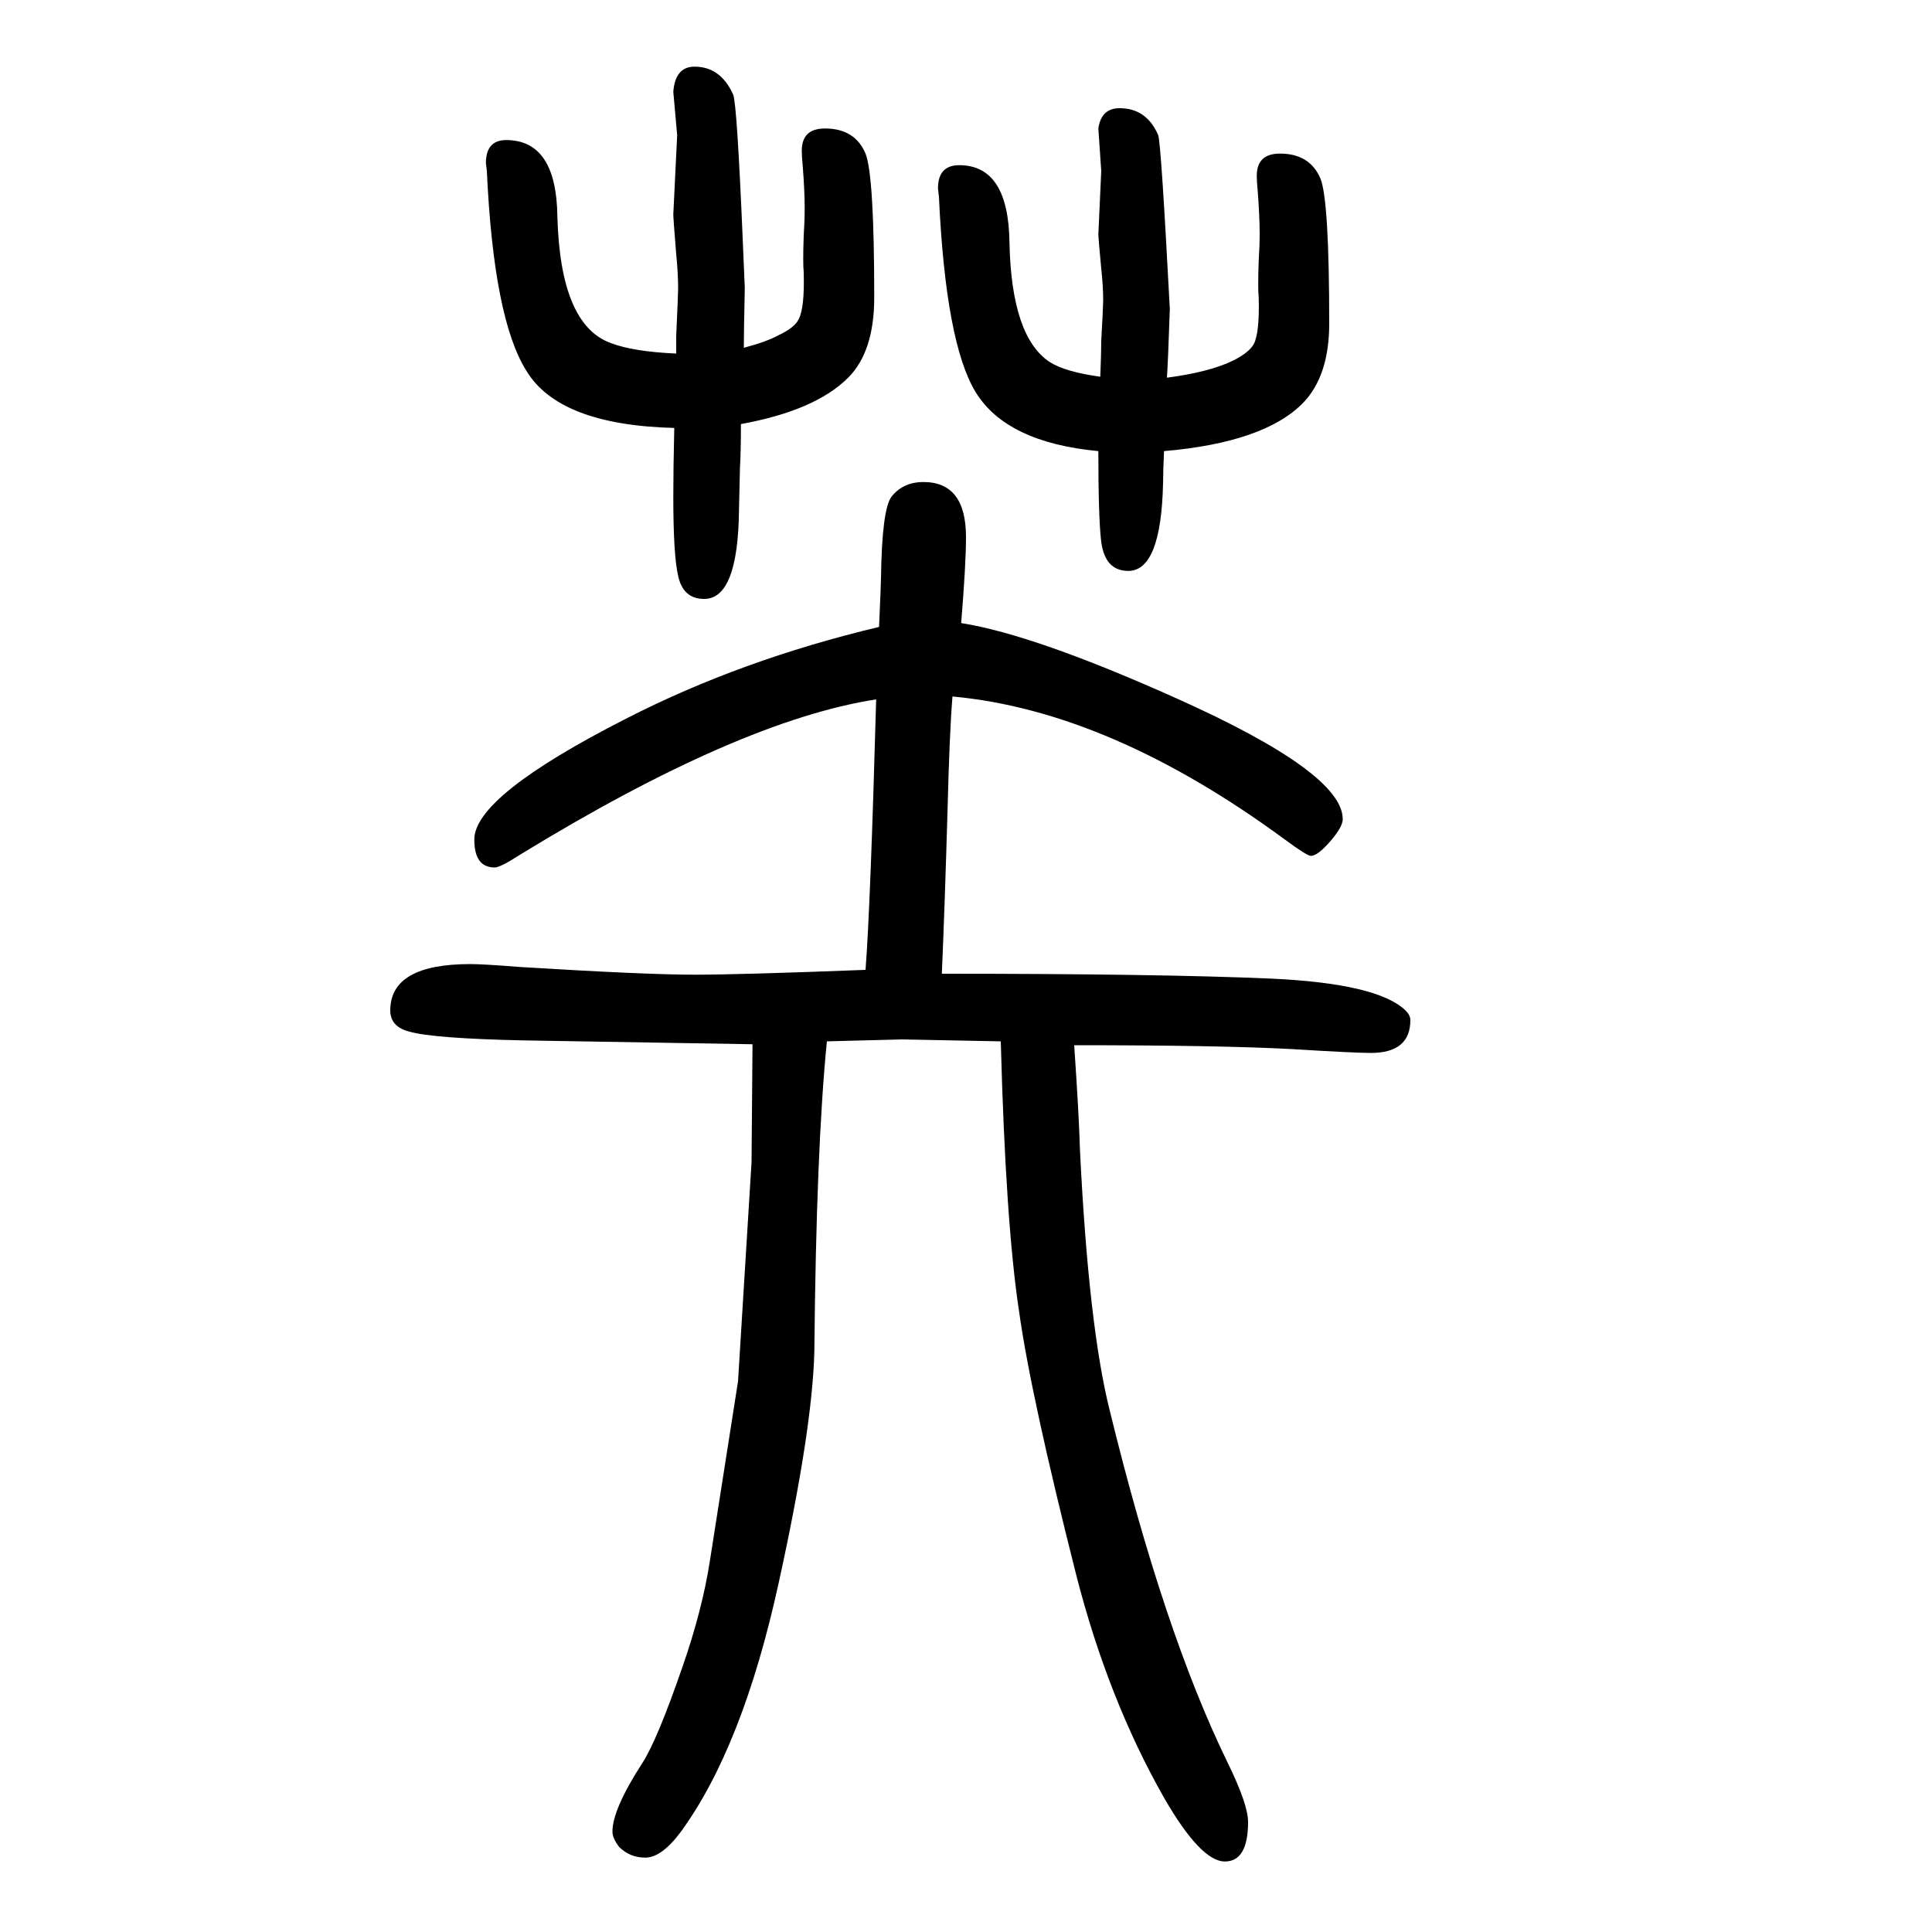
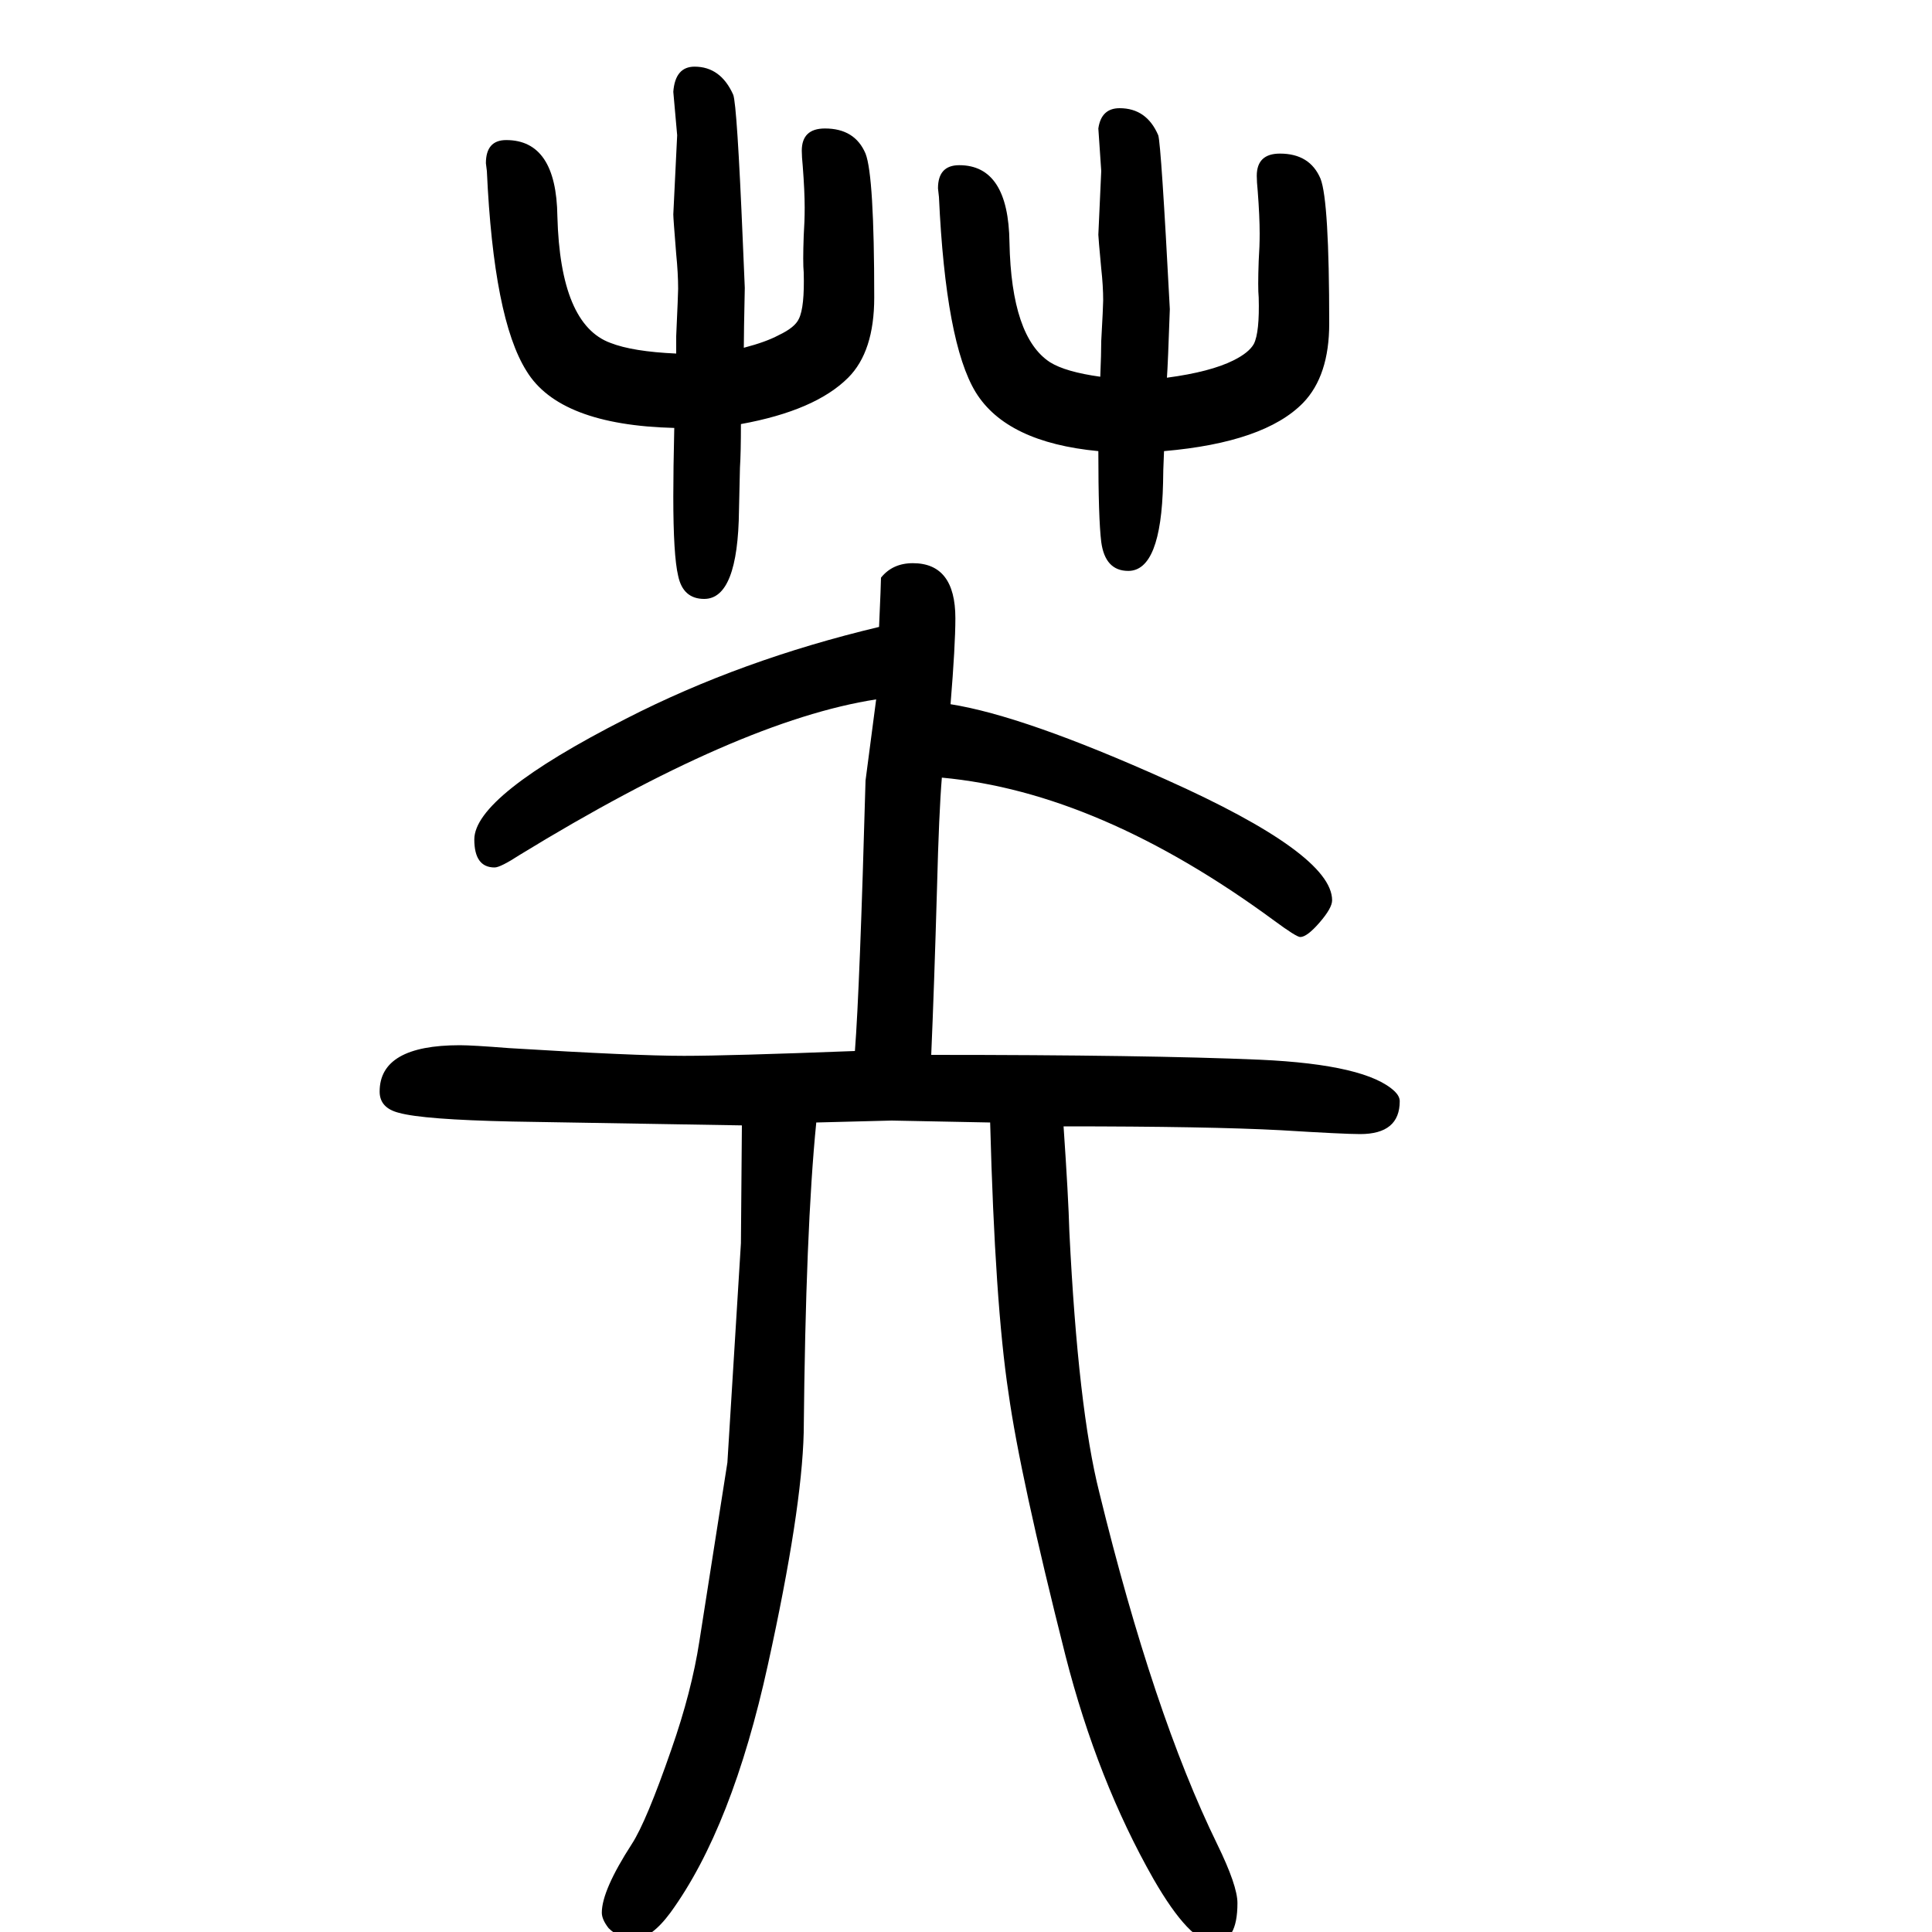
<svg xmlns="http://www.w3.org/2000/svg" height="100" width="100" version="1.1">
-   <path d="M1205 1183q-1 -22 -1 -33q-2 -91 -36 -91q-24 0 -28 30q-3 24 -3 94q-95 9 -127 61q-31 51 -38 202l-1 9q0 24 22 24q51 0 52 -80q2 -98 42 -124q16 -10 52 -15q1 24 1 37q2 36 2 42q0 15 -2 33q-3 32 -3 35l3 66l-3 44q3 21 22 21q28 0 40 -28q3 -9 12 -180 q-2 -58 -3 -71q45 6 69 18q16 8 21 17q6 12 5 48q-1 10 0 38q1 15 1 28q0 18 -2 44q-1 10 -1 16q0 23 24 23q31 0 42 -26q9 -23 9 -150q0 -54 -27 -82q-40 -41 -144 -50zM767 1211q0 -30 -1 -45q-1 -39 -1 -44q-1 -92 -36 -92q-22 0 -27 24q-5 21 -5 82q0 28 1 71 q-119 3 -153 59q-34 54 -41 207l-1 8q0 24 21 24q52 0 53 -79q3 -112 55 -131q23 -9 68 -11v18q2 44 2 49q0 16 -2 36q-3 37 -3 41l4 82l-4 45q2 26 22 26q27 0 40 -29q4 -10 10 -153l2 -47q-1 -47 -1 -62q23 6 36 13q17 8 21 17q6 12 5 48q-1 10 0 38q1 15 1 29q0 17 -2 43 q-1 10 -1 16q0 23 24 23q31 0 42 -26q9 -23 9 -149q0 -56 -27 -83q-34 -34 -111 -48zM907 926q-142 -22 -369 -161q-20 -13 -26 -13q-21 0 -21 29q0 45 157 125q119 61 262 95q2 45 2 51q1 71 11 84q12 15 33 15q44 0 44 -57q0 -28 -5 -89q76 -12 223 -78q172 -77 172 -125 q0 -8 -13 -23t-20 -15q-4 0 -27 17q-181 133 -344 148q-3 -36 -5 -114q-3 -104 -6 -173q224 0 340 -5q111 -5 140 -33q5 -5 5 -10q0 -34 -41 -34q-17 0 -82 4q-75 4 -225 4q5 -73 6 -109q9 -183 31 -270q56 -229 122 -364q21 -43 21 -61q0 -41 -24 -41q-25 0 -63 66 q-58 102 -91 231q-47 186 -59 272q-14 92 -19 280l-102 2l-78 -2q-11 -110 -13 -321q-2 -81 -37 -240q-37 -169 -101 -257q-20 -27 -37 -27q-16 0 -27 11q-7 9 -7 16q0 23 31 71q15 23 41 98q21 60 29 112l29 185l14 227l1 122l-238 4q-92 2 -117 9q-20 5 -20 22q0 48 83 48 q13 0 51 -3q130 -8 181 -8q47 0 177 5q5 64 11 280z" style="" transform="scale(0.05 -0.05) translate(0 -1650)" />
+   <path d="M1205 1183q-1 -22 -1 -33q-2 -91 -36 -91q-24 0 -28 30q-3 24 -3 94q-95 9 -127 61q-31 51 -38 202l-1 9q0 24 22 24q51 0 52 -80q2 -98 42 -124q16 -10 52 -15q1 24 1 37q2 36 2 42q0 15 -2 33q-3 32 -3 35l3 66l-3 44q3 21 22 21q28 0 40 -28q3 -9 12 -180 q-2 -58 -3 -71q45 6 69 18q16 8 21 17q6 12 5 48q-1 10 0 38q1 15 1 28q0 18 -2 44q-1 10 -1 16q0 23 24 23q31 0 42 -26q9 -23 9 -150q0 -54 -27 -82q-40 -41 -144 -50zM767 1211q0 -30 -1 -45q-1 -39 -1 -44q-1 -92 -36 -92q-22 0 -27 24q-5 21 -5 82q0 28 1 71 q-119 3 -153 59q-34 54 -41 207l-1 8q0 24 21 24q52 0 53 -79q3 -112 55 -131q23 -9 68 -11v18q2 44 2 49q0 16 -2 36q-3 37 -3 41l4 82l-4 45q2 26 22 26q27 0 40 -29q4 -10 10 -153l2 -47q-1 -47 -1 -62q23 6 36 13q17 8 21 17q6 12 5 48q-1 10 0 38q1 15 1 29q0 17 -2 43 q-1 10 -1 16q0 23 24 23q31 0 42 -26q9 -23 9 -149q0 -56 -27 -83q-34 -34 -111 -48zM907 926q-142 -22 -369 -161q-20 -13 -26 -13q-21 0 -21 29q0 45 157 125q119 61 262 95q2 45 2 51q12 15 33 15q44 0 44 -57q0 -28 -5 -89q76 -12 223 -78q172 -77 172 -125 q0 -8 -13 -23t-20 -15q-4 0 -27 17q-181 133 -344 148q-3 -36 -5 -114q-3 -104 -6 -173q224 0 340 -5q111 -5 140 -33q5 -5 5 -10q0 -34 -41 -34q-17 0 -82 4q-75 4 -225 4q5 -73 6 -109q9 -183 31 -270q56 -229 122 -364q21 -43 21 -61q0 -41 -24 -41q-25 0 -63 66 q-58 102 -91 231q-47 186 -59 272q-14 92 -19 280l-102 2l-78 -2q-11 -110 -13 -321q-2 -81 -37 -240q-37 -169 -101 -257q-20 -27 -37 -27q-16 0 -27 11q-7 9 -7 16q0 23 31 71q15 23 41 98q21 60 29 112l29 185l14 227l1 122l-238 4q-92 2 -117 9q-20 5 -20 22q0 48 83 48 q13 0 51 -3q130 -8 181 -8q47 0 177 5q5 64 11 280z" style="" transform="scale(0.05 -0.05) translate(0 -1650)" />
</svg>